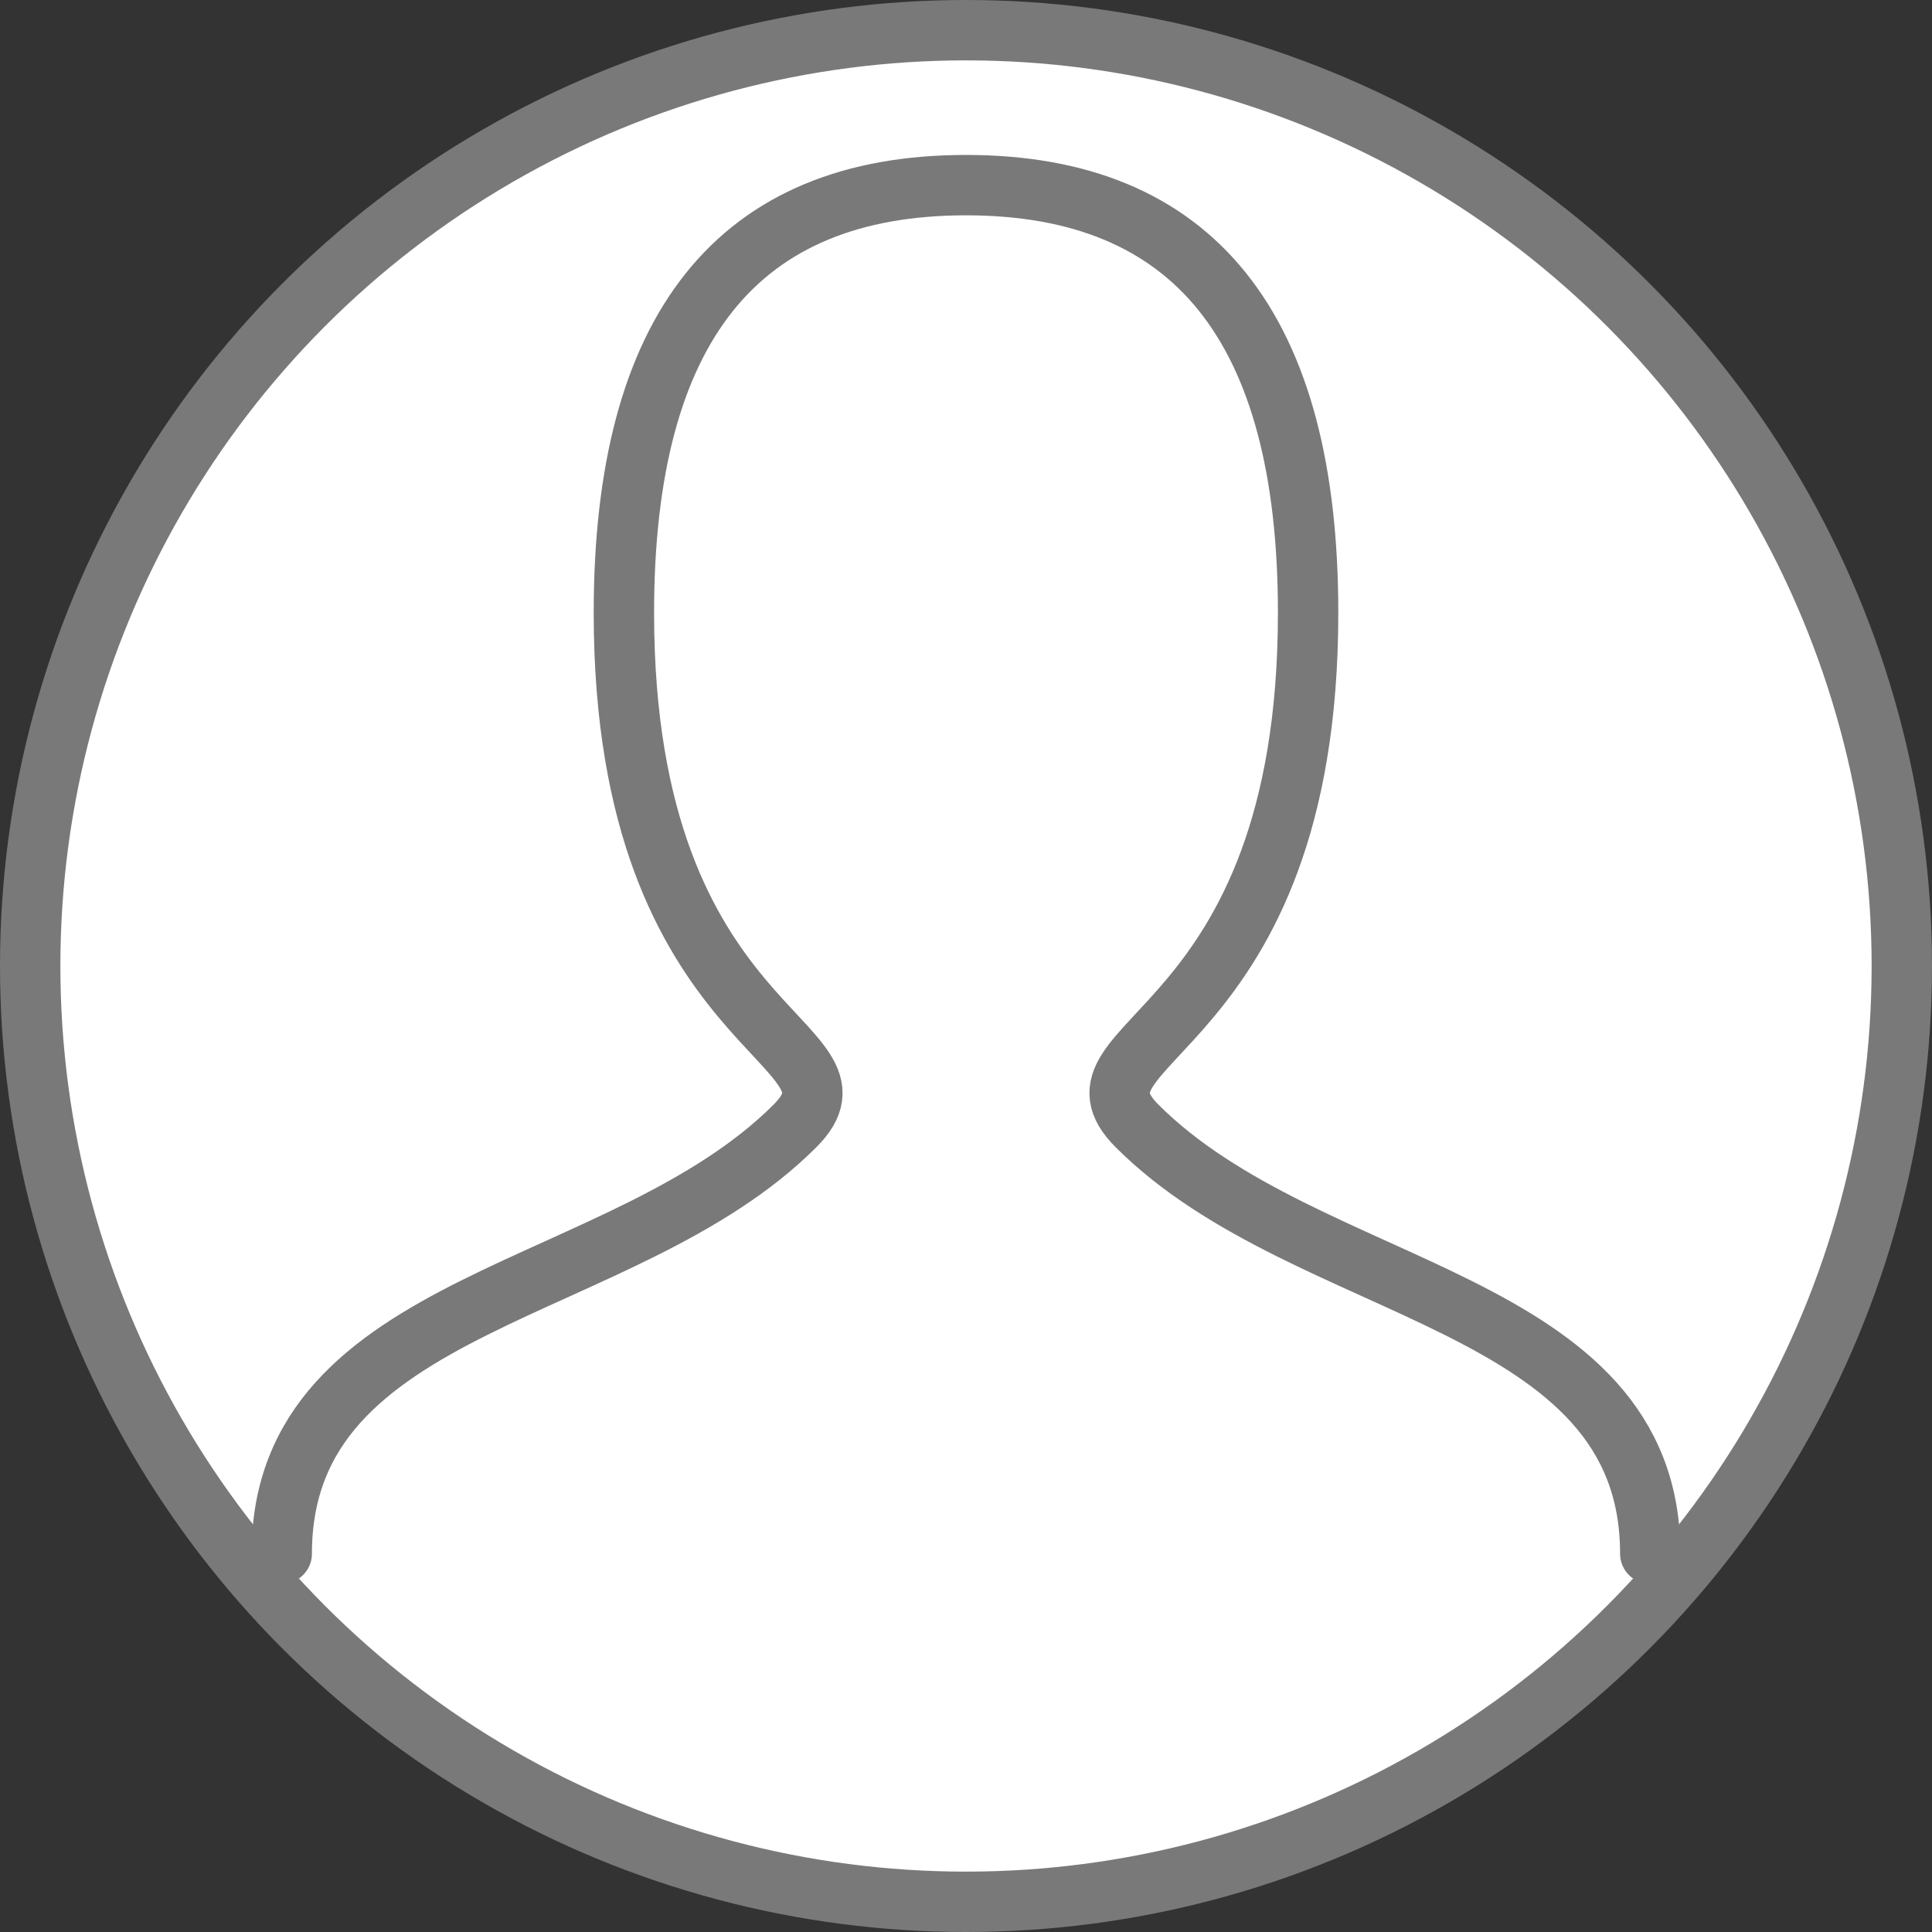
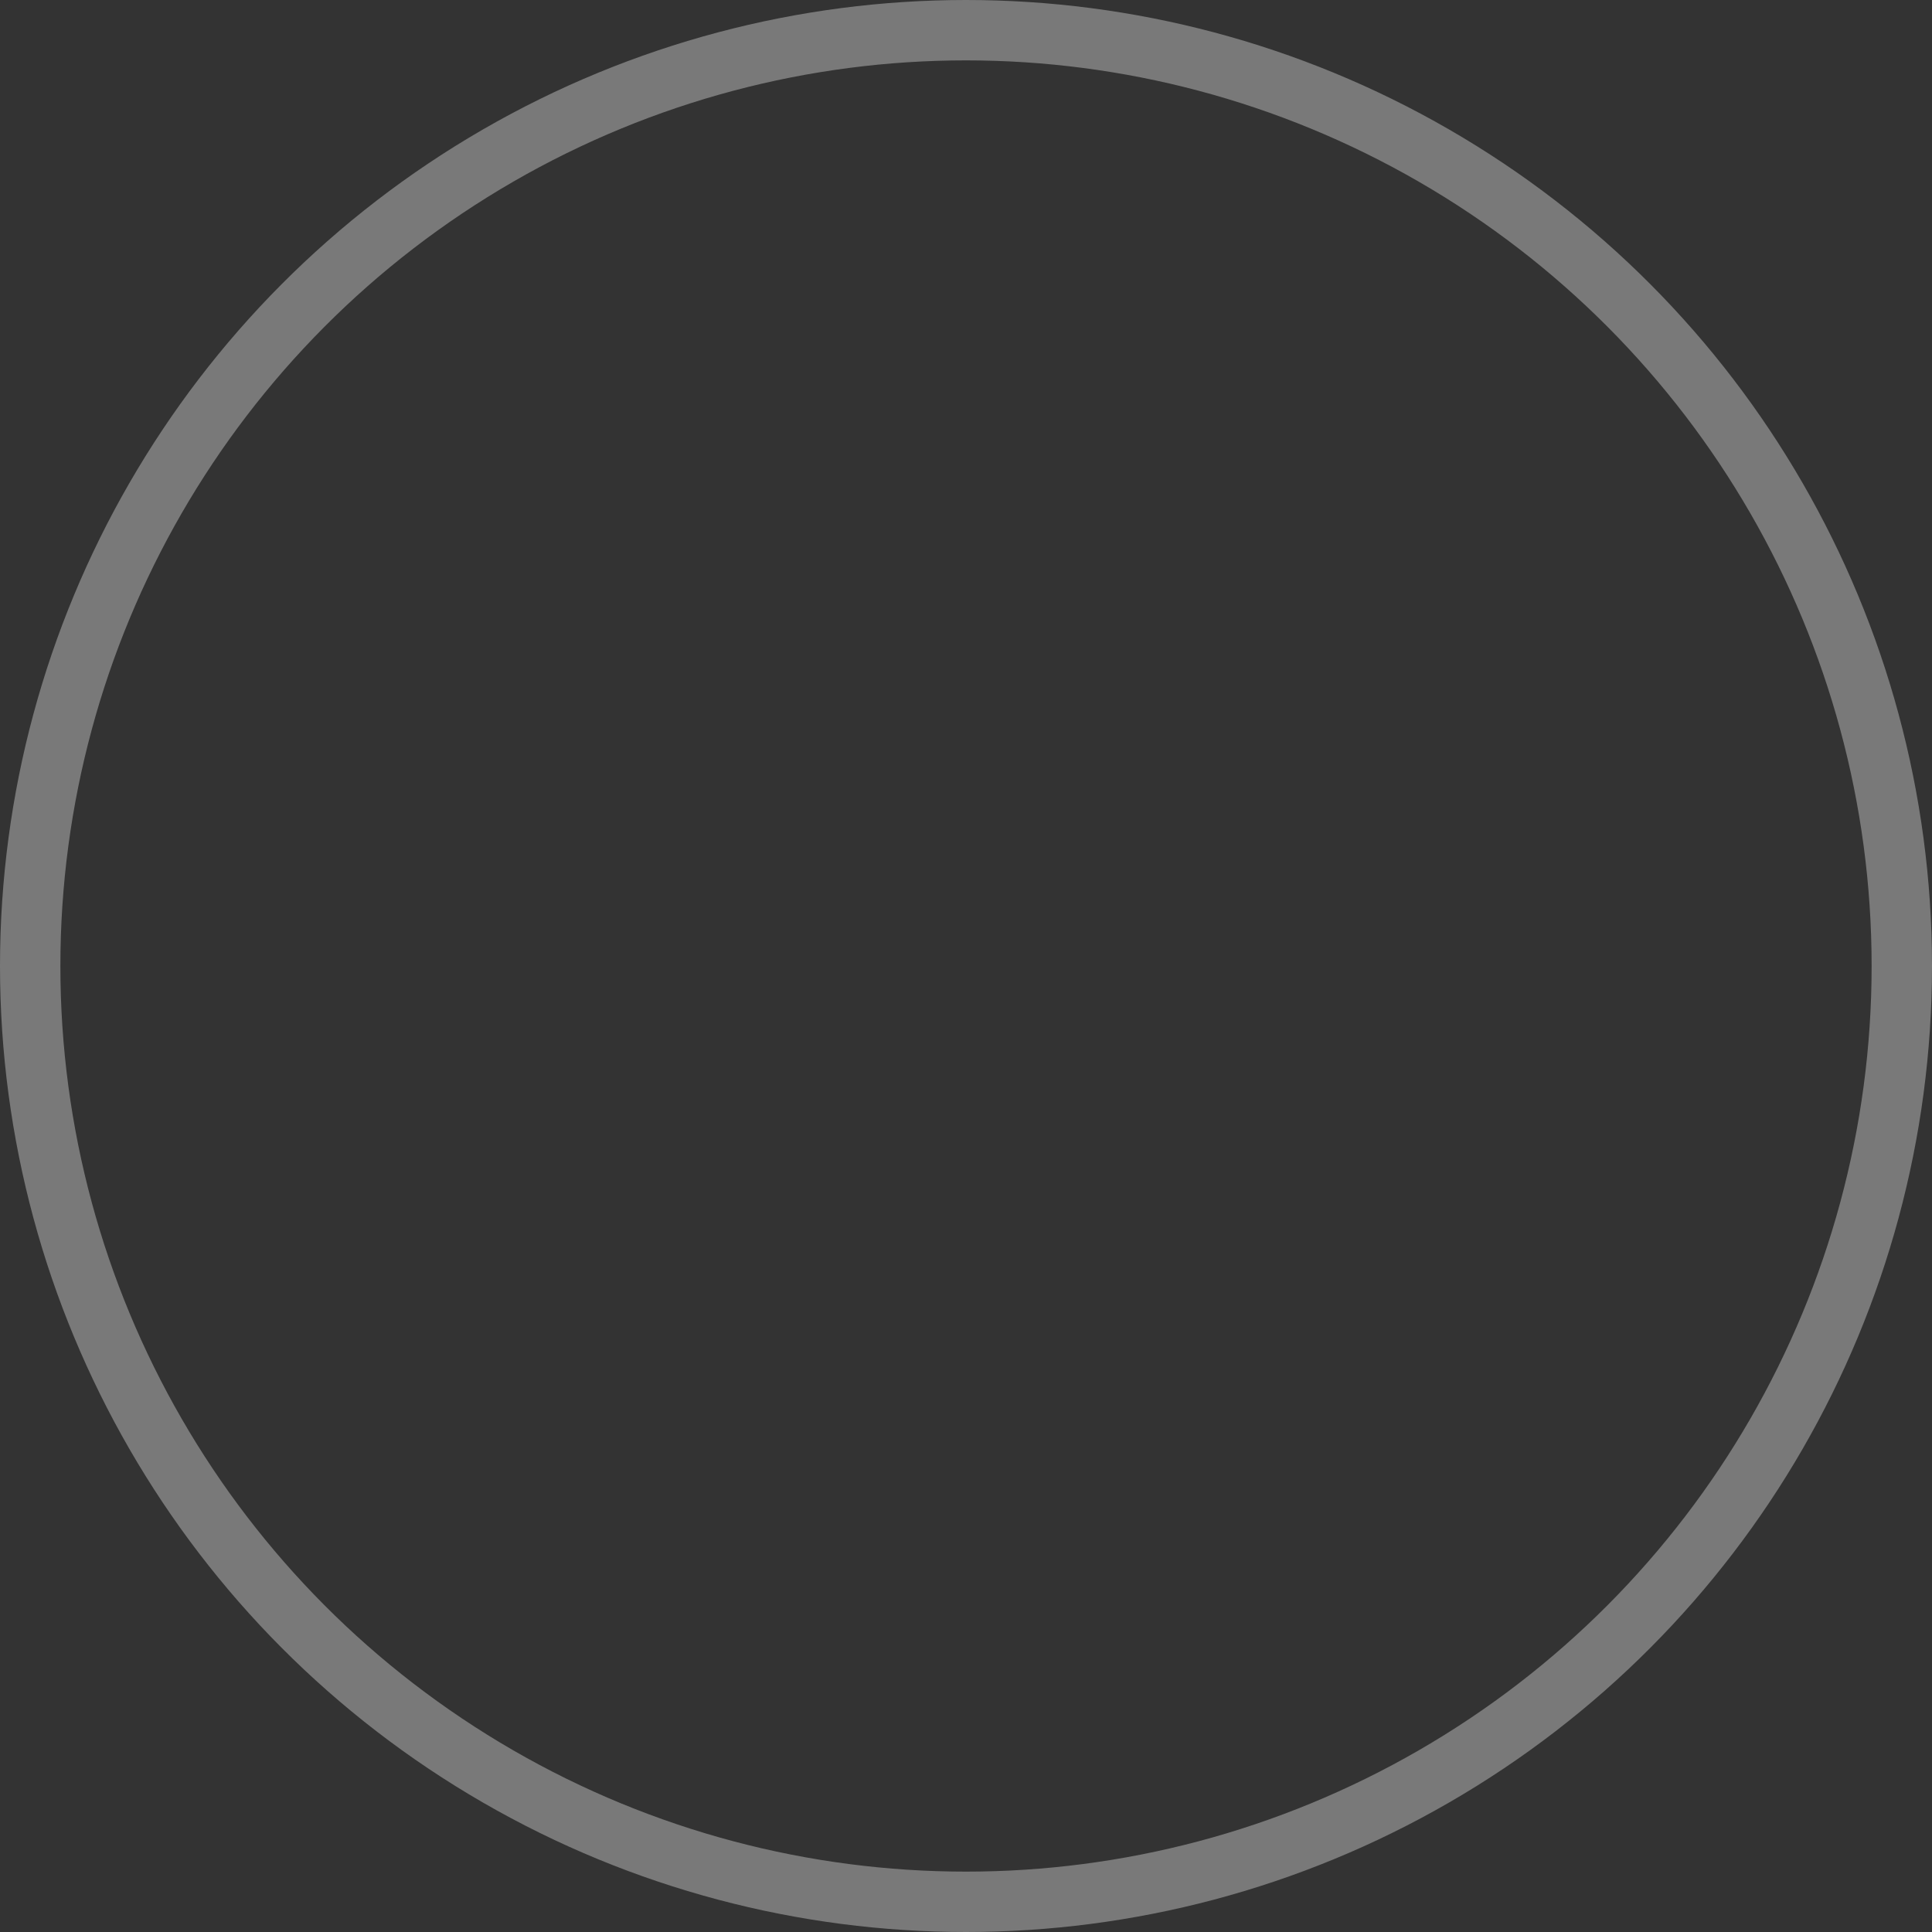
<svg xmlns="http://www.w3.org/2000/svg" width="40" height="40" viewBox="0 0 40 40" fill="none">
  <rect x="0" y="0" width="40" height="40" fill="#333333" stroke="none" />
-   <circle cx="20" cy="20" r="19.375" fill="#fff" />
  <circle cx="20" cy="20" r="19.375" stroke="#797979" stroke-width="1.25" />
-   <path transform="translate(0,-2)" d="M5.833 34.167            C5.833 28.854 12.917 28.854 16.458 25.312            C18.229 23.542 12.917 23.542 12.917 14.687            C12.917 8.785 15.277 5.833 20 5.833            C24.723 5.833 27.083 8.785 27.083 14.687            C27.083 23.542 21.771 23.542 23.542 25.312            C27.083 28.854 34.167 28.854 34.167 34.167" stroke="#797979" stroke-width="1.25" stroke-linecap="round" />
</svg>